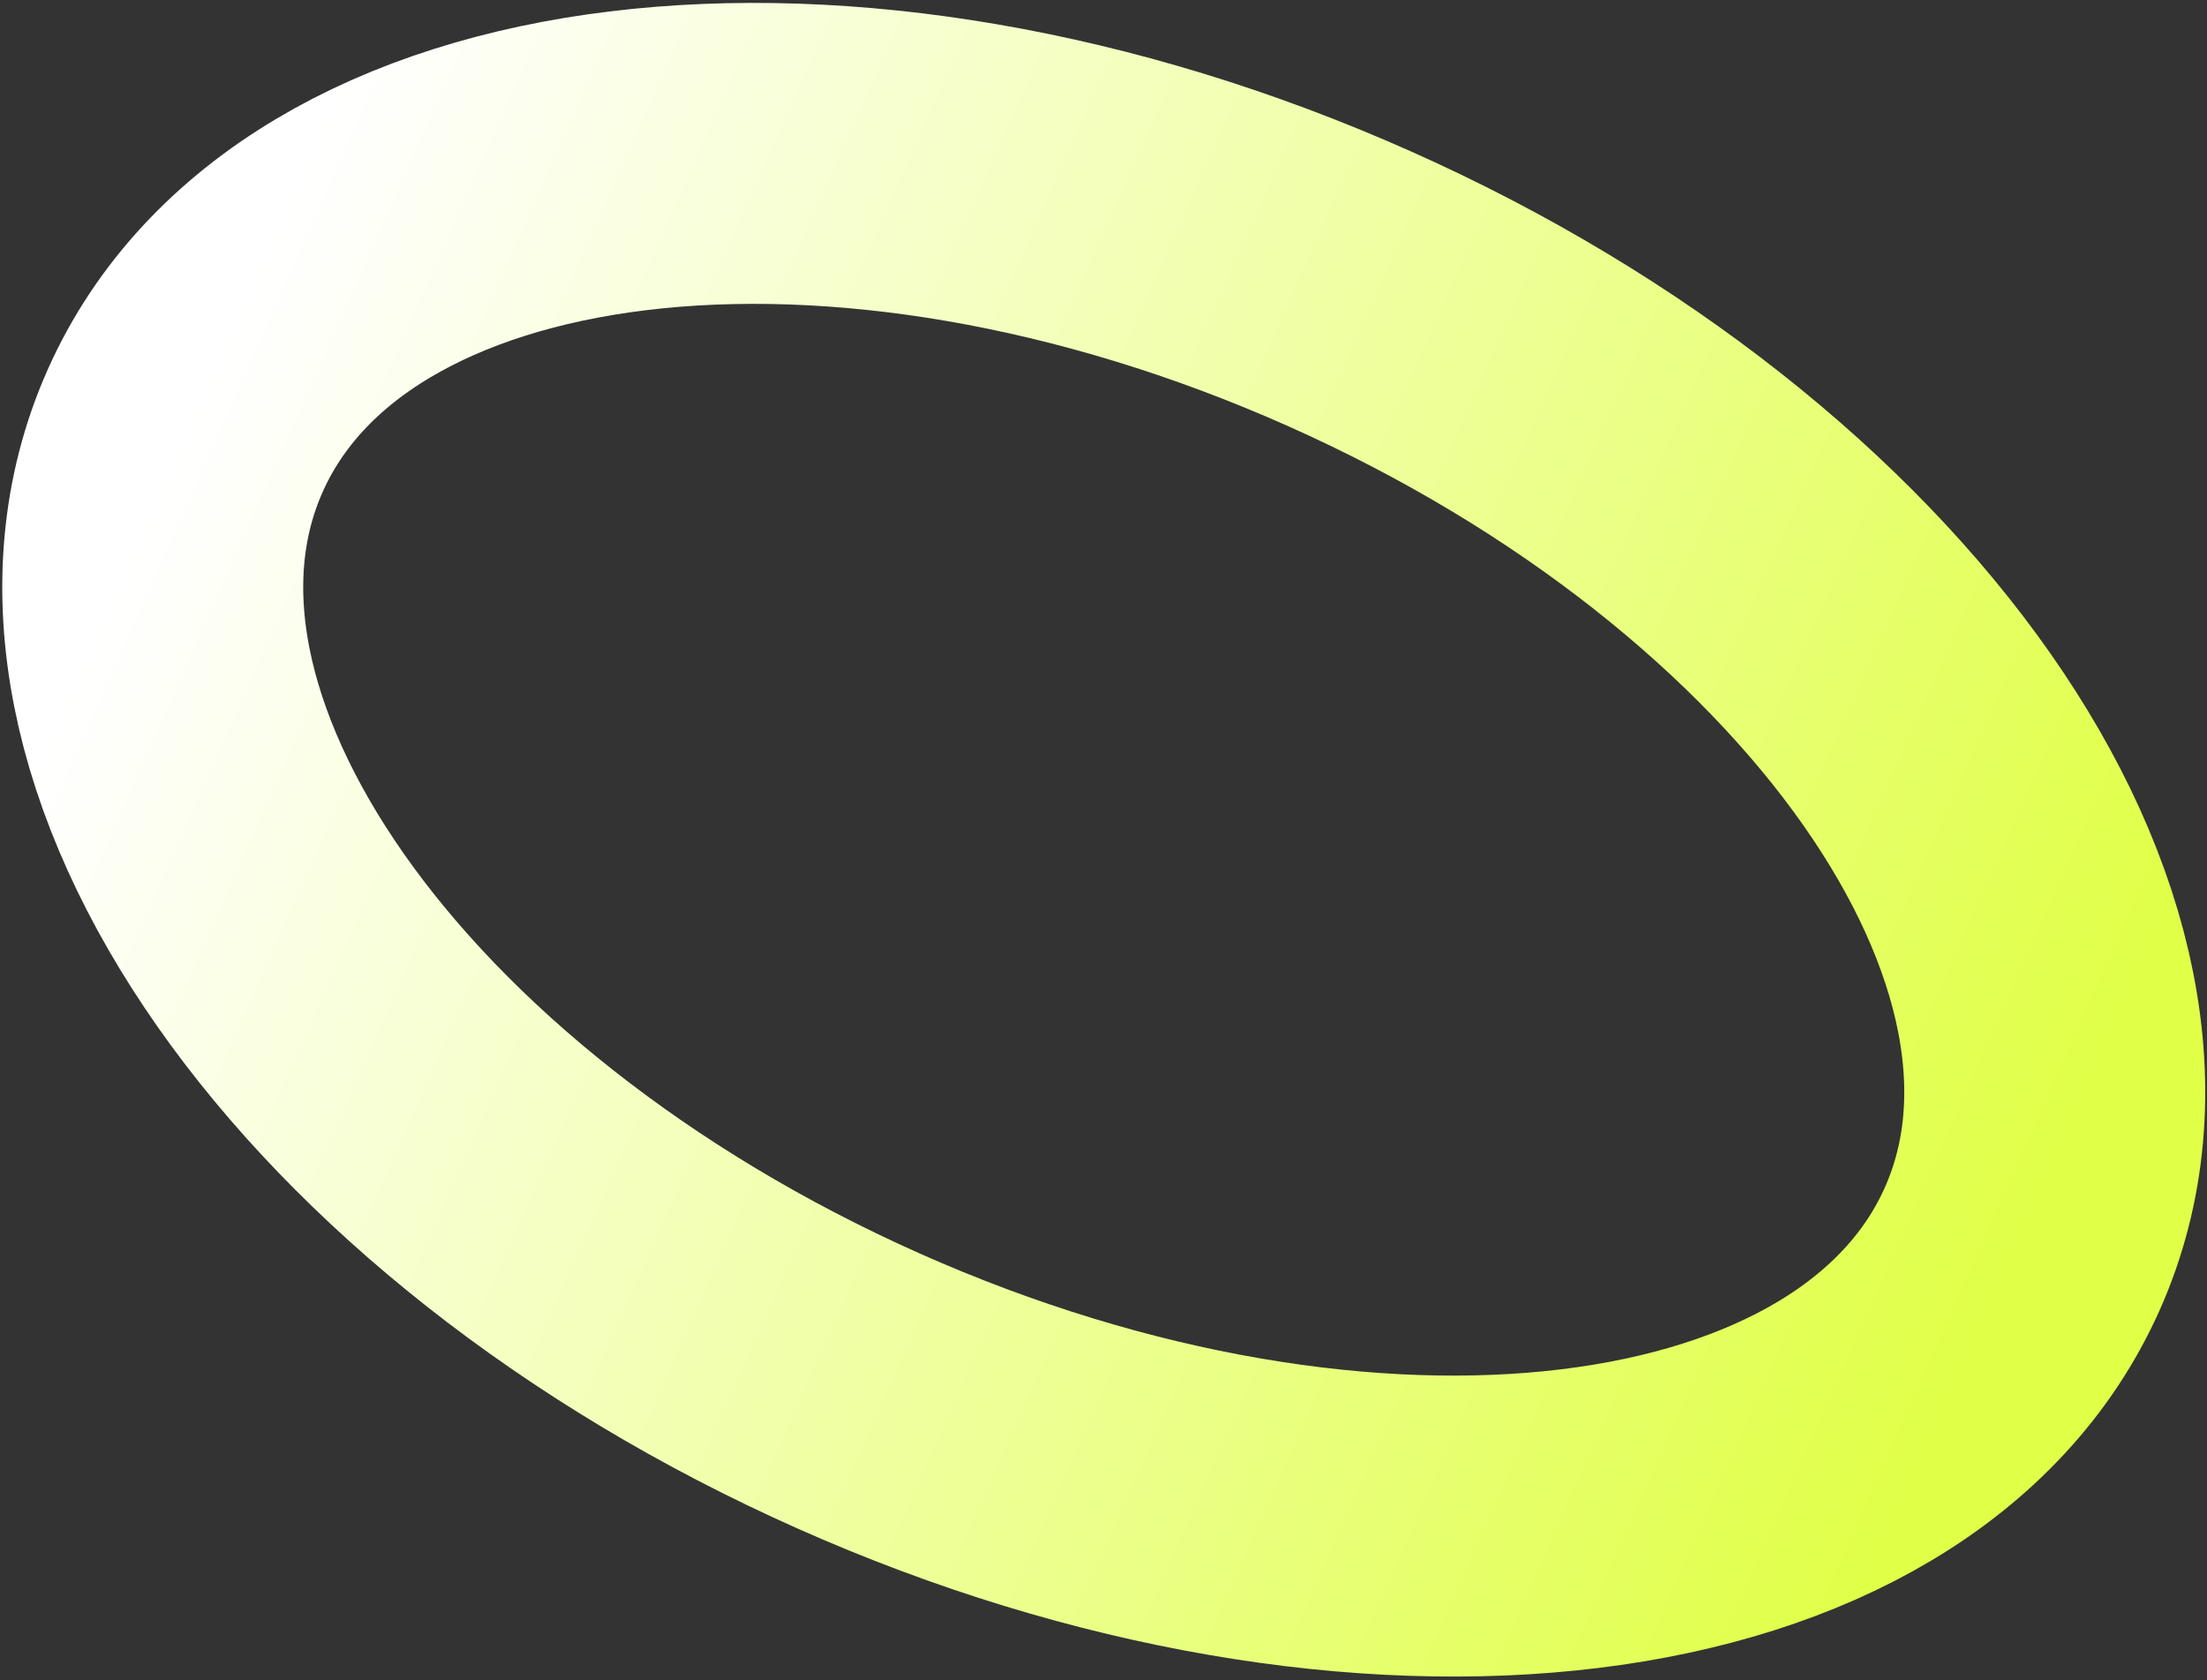
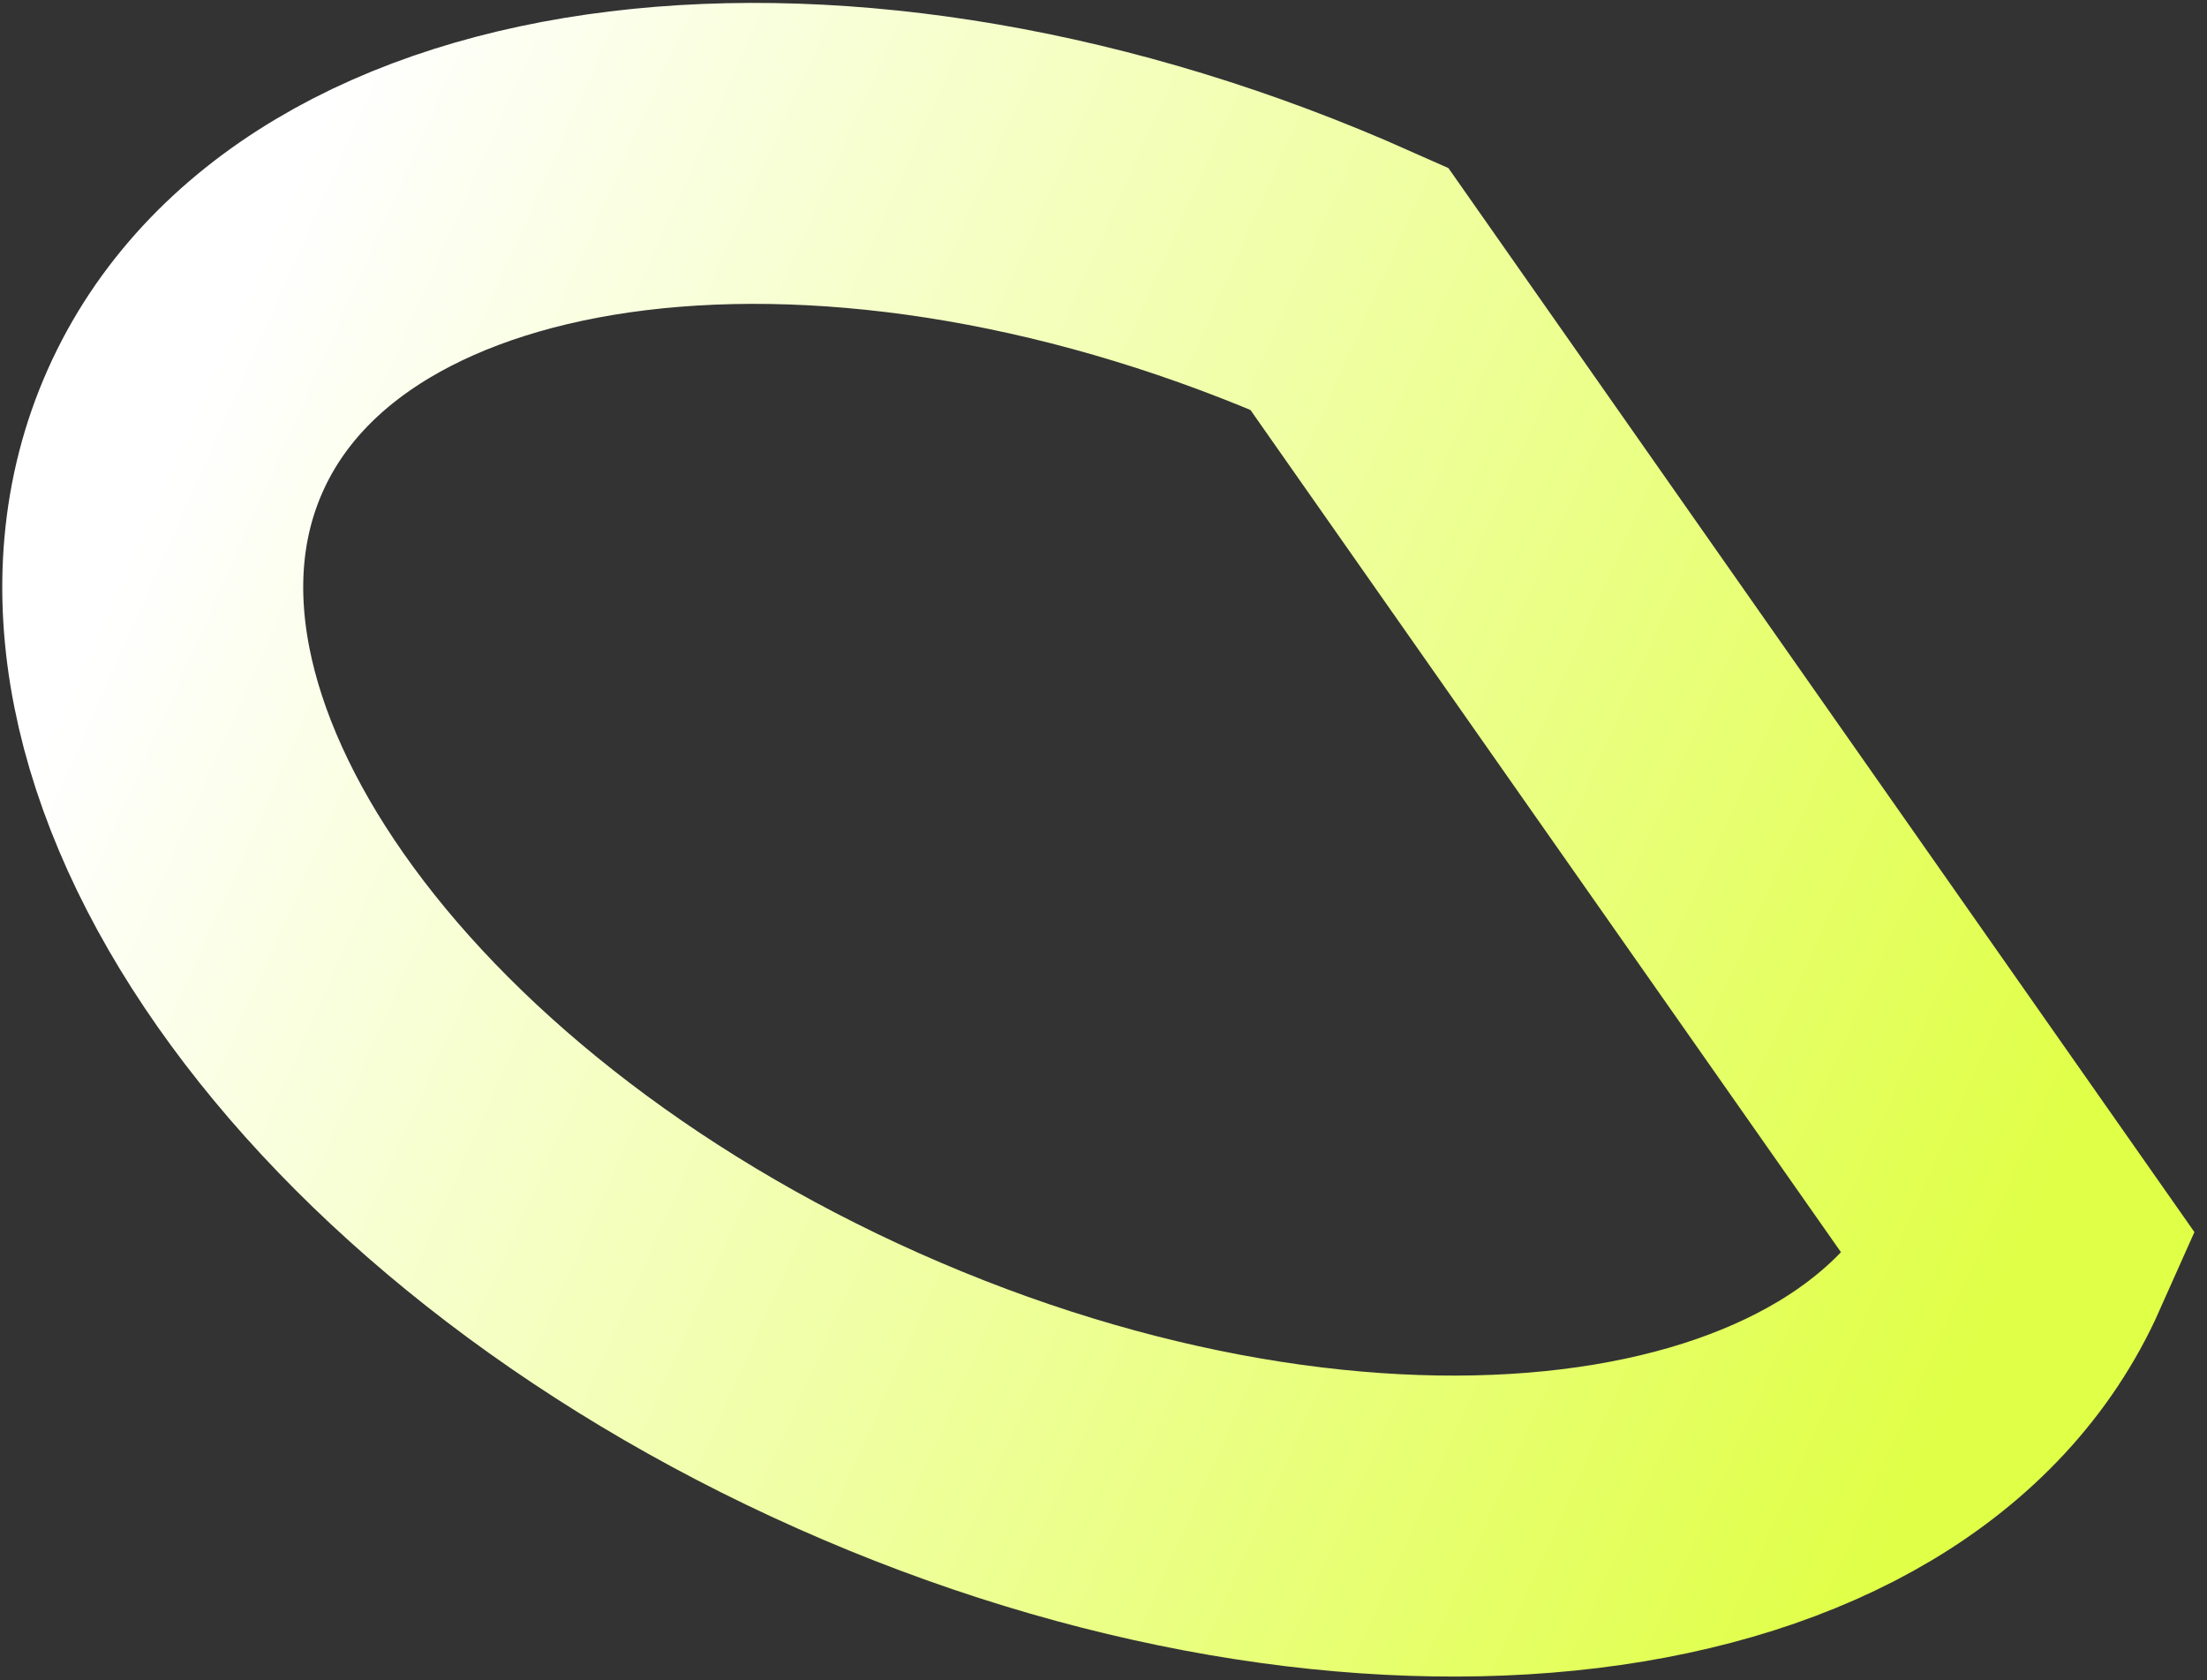
<svg xmlns="http://www.w3.org/2000/svg" width="440" height="335" viewBox="0 0 440 335" fill="none">
  <rect x="0" y="0" width="440" height="335" fill="#333333" stroke="none" />
-   <path d="M403.177 248.946C376.159 309.629 272.267 322.319 171.128 277.289C69.989 232.259 9.902 146.561 36.92 85.877C63.938 25.194 167.83 12.504 268.969 57.534C370.108 102.564 430.195 188.262 403.177 248.946Z" stroke="url(#paint0_linear_2_1567)" stroke-width="60" />
+   <path d="M403.177 248.946C376.159 309.629 272.267 322.319 171.128 277.289C69.989 232.259 9.902 146.561 36.92 85.877C63.938 25.194 167.83 12.504 268.969 57.534Z" stroke="url(#paint0_linear_2_1567)" stroke-width="60" />
  <defs>
    <linearGradient id="paint0_linear_2_1567" x1="36.877" y1="85.522" x2="403.134" y2="248.591" gradientUnits="userSpaceOnUse">
      <stop stop-color="white" />
      <stop offset="1" stop-color="#E0FF47" />
    </linearGradient>
  </defs>
</svg>